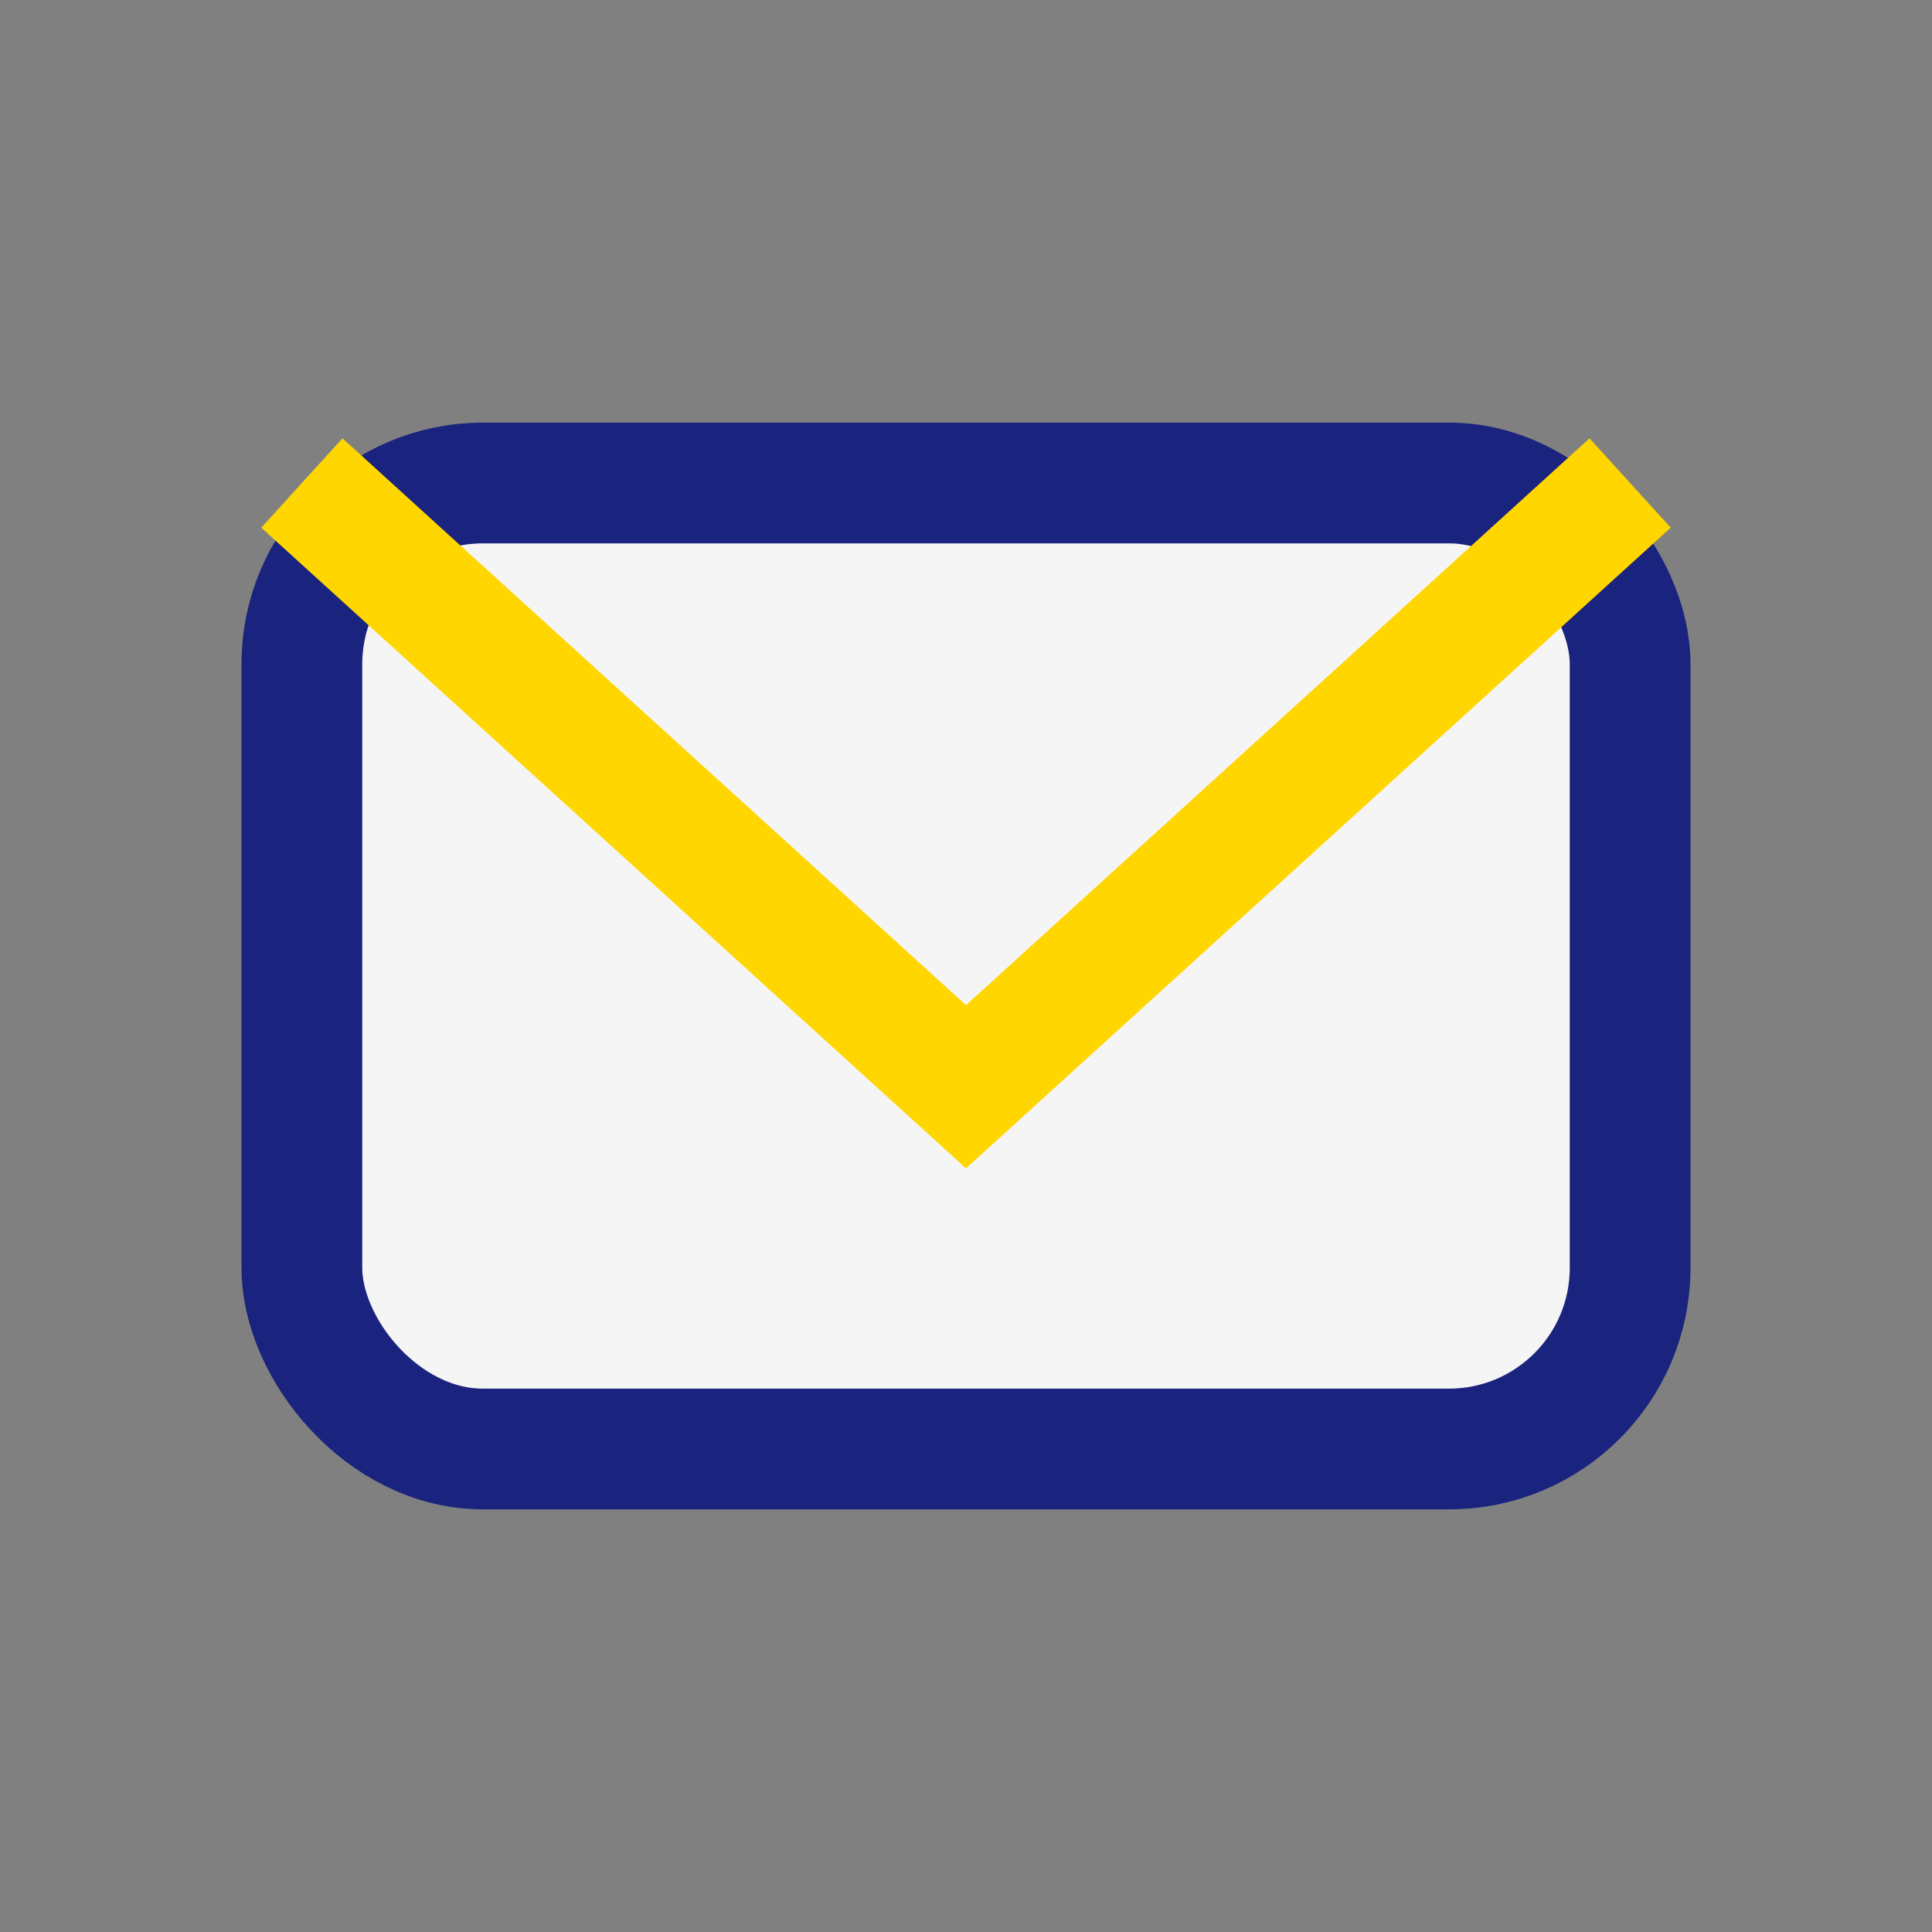
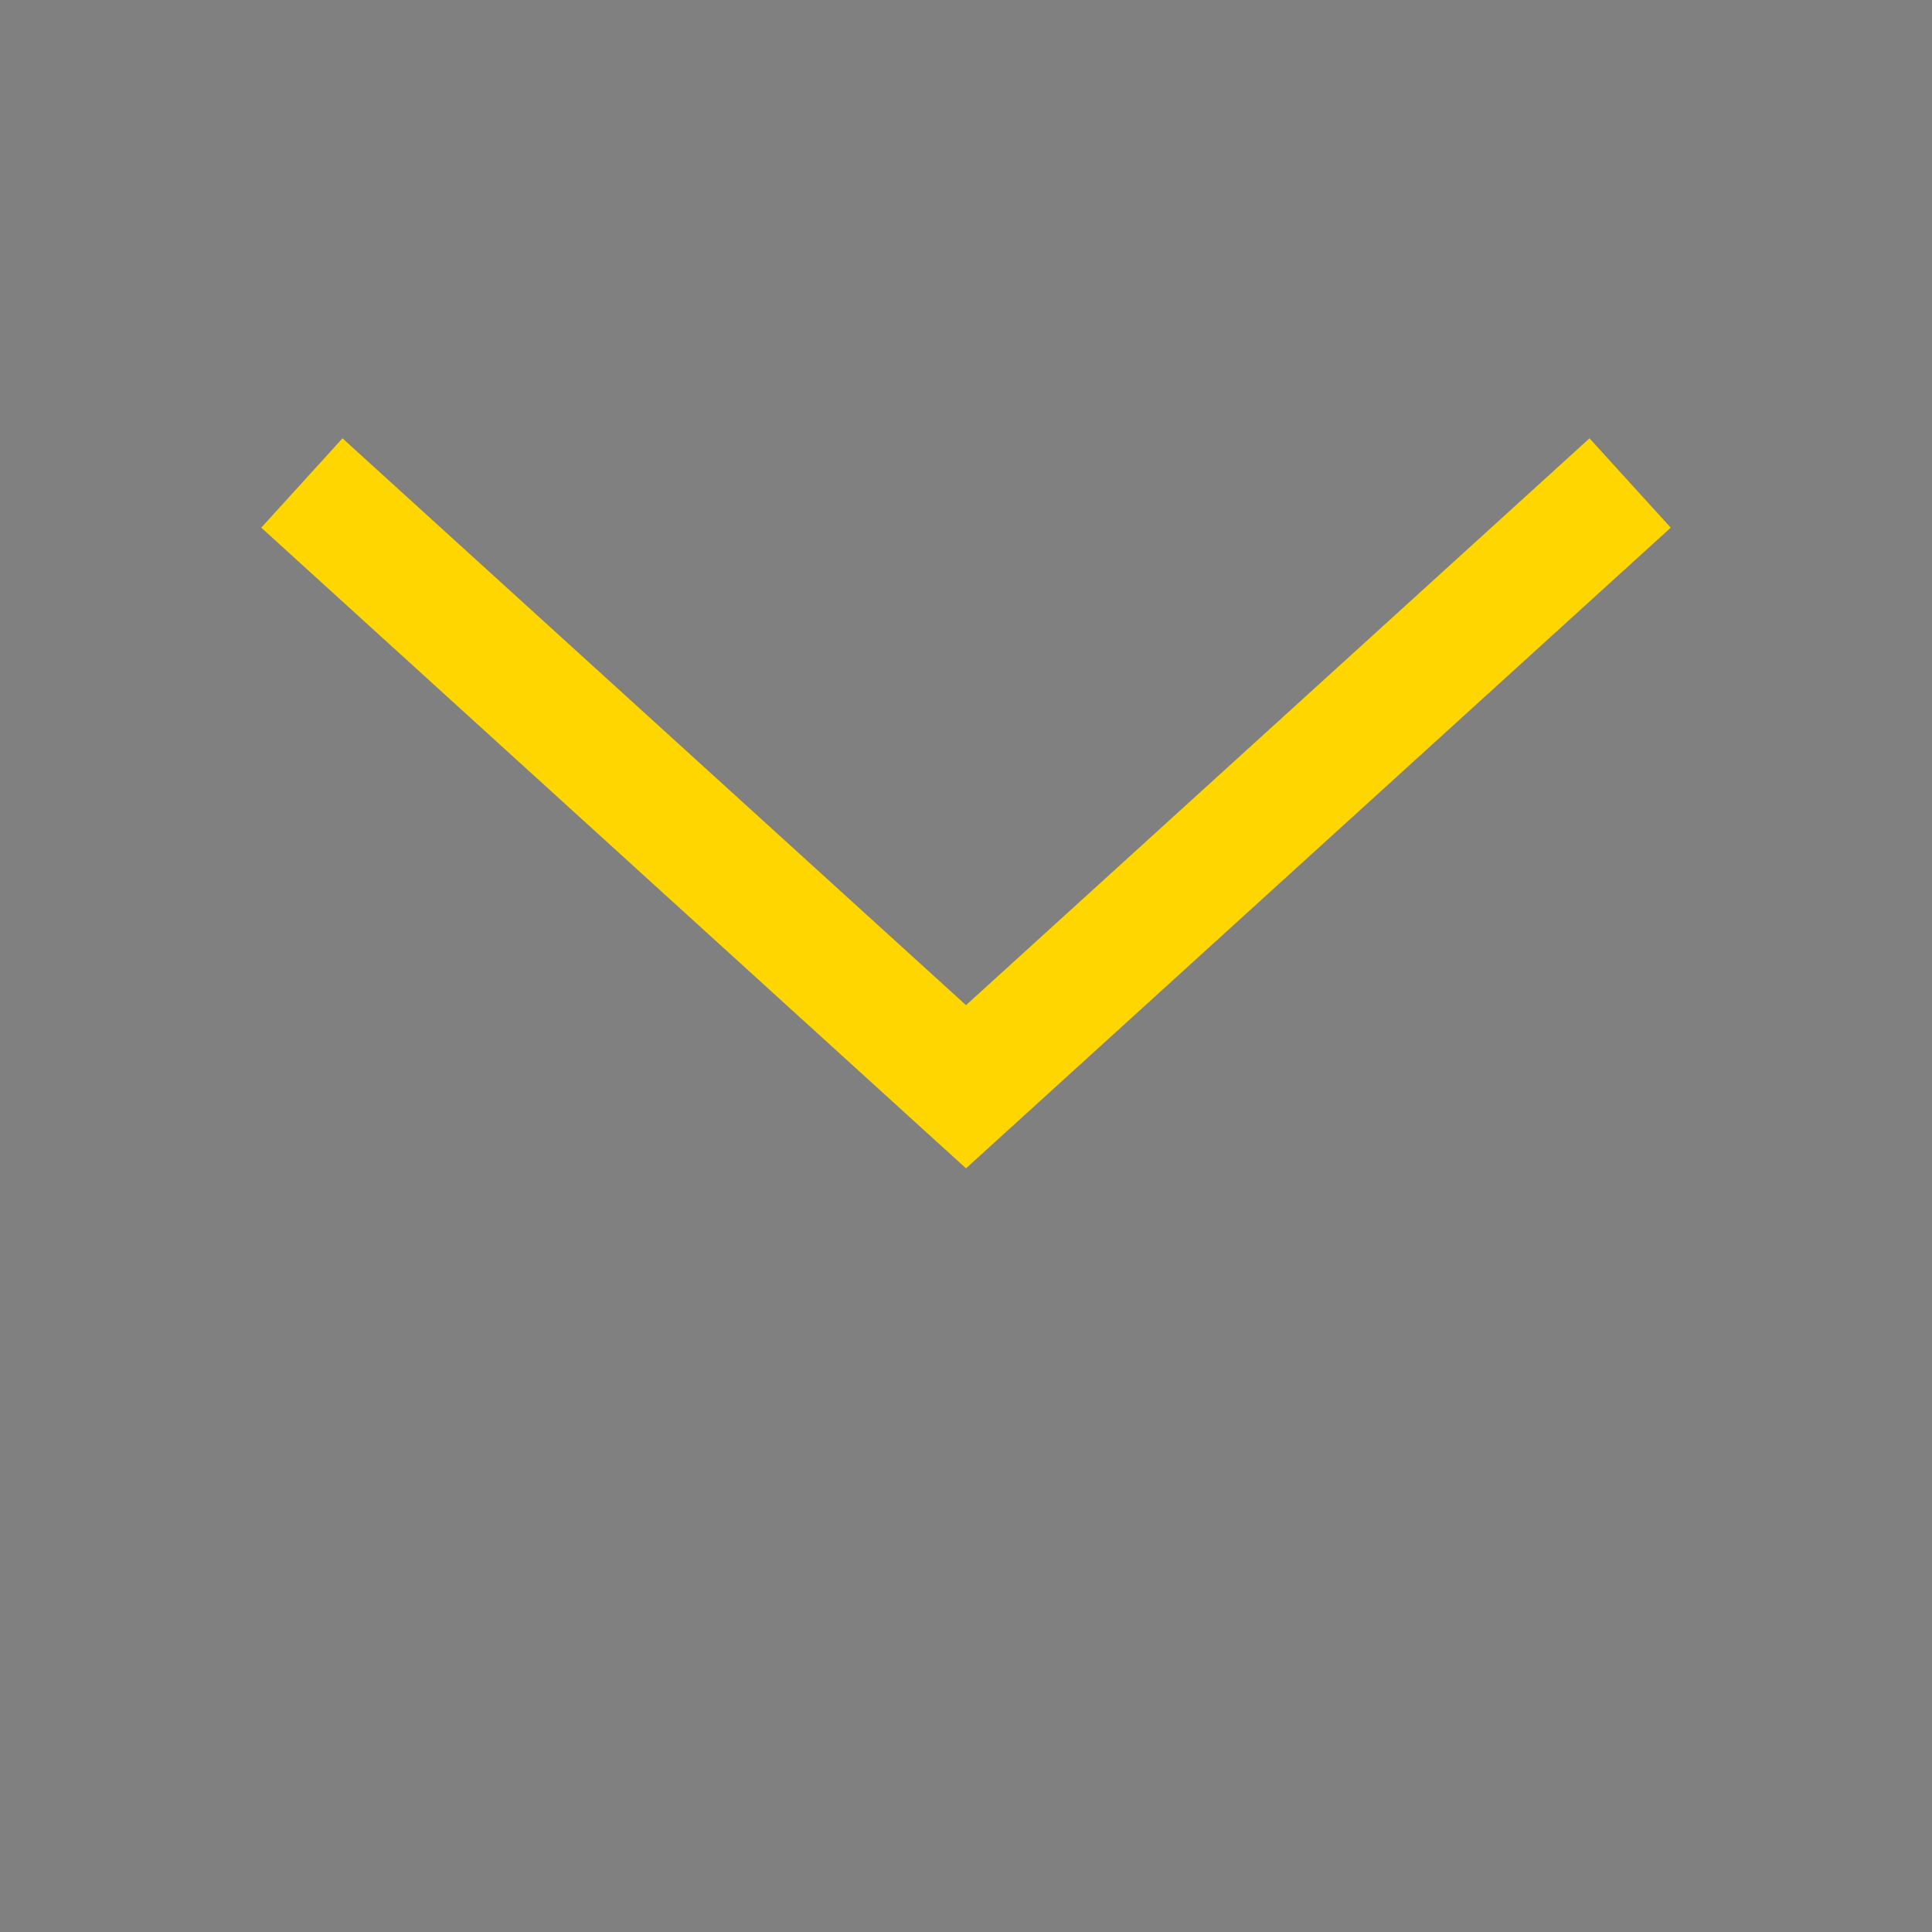
<svg xmlns="http://www.w3.org/2000/svg" width="32" height="32" viewBox="0 0 32 32">
  <rect x="0" y="0" width="32" height="32" fill="#808080" stroke="none" />
-   <rect x="5" y="8" width="22" height="16" rx="3" fill="#F5F5F5" stroke="#1A237E" stroke-width="2" />
  <polyline points="5,8 16,18 27,8" fill="none" stroke="#FFD600" stroke-width="2" />
</svg>